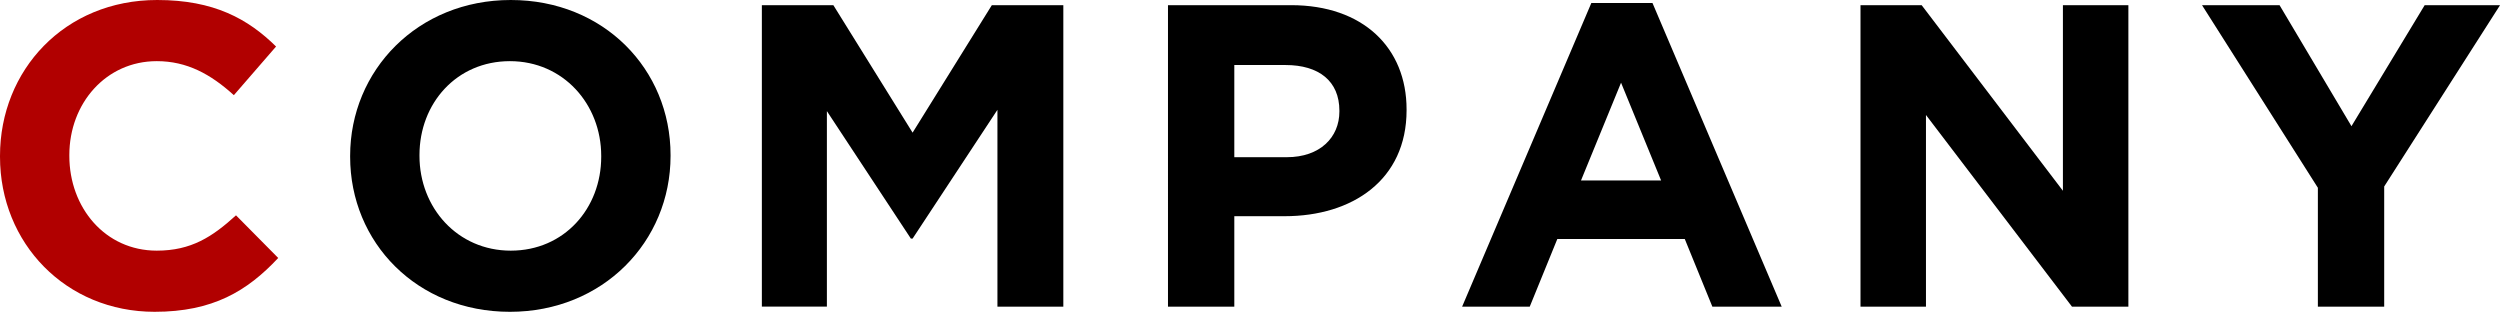
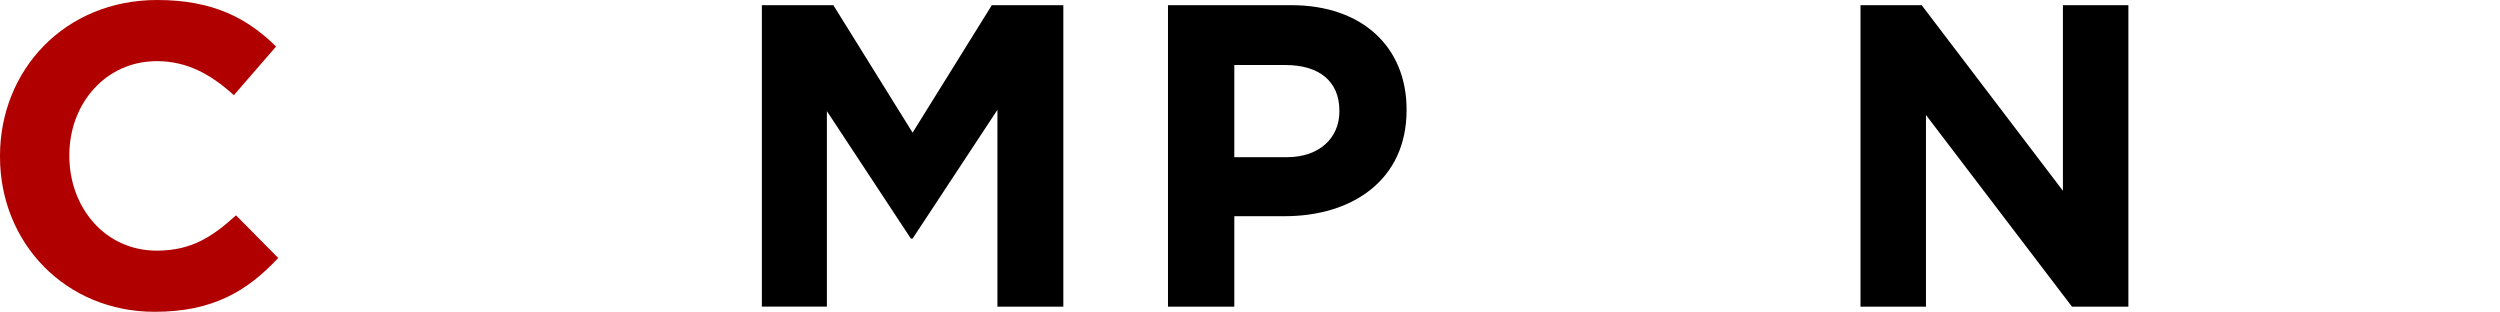
<svg xmlns="http://www.w3.org/2000/svg" id="_レイヤー_2" data-name="レイヤー_2" viewBox="0 0 522.44 65.16">
  <defs>
    <style>
      .cls-1 {
        fill: #b10000;
      }
    </style>
  </defs>
  <g id="design">
    <g>
      <path class="cls-1" d="M0,32.76v-.18C0,14.67,13.5,0,32.85,0c11.88,0,18.99,3.96,24.84,9.72l-8.82,10.17c-4.86-4.41-9.81-7.11-16.11-7.11-10.62,0-18.27,8.82-18.27,19.62v.18c0,10.8,7.47,19.8,18.27,19.8,7.2,0,11.61-2.88,16.56-7.38l8.82,8.91c-6.48,6.93-13.68,11.25-25.83,11.25C13.77,65.16,0,50.85,0,32.76Z" />
-       <path d="M73.17,32.76v-.18C73.17,14.67,87.3,0,106.74,0s33.39,14.49,33.39,32.4v.18c0,17.91-14.13,32.58-33.57,32.58s-33.39-14.49-33.39-32.4ZM125.64,32.76v-.18c0-10.8-7.92-19.8-19.08-19.8s-18.9,8.82-18.9,19.62v.18c0,10.8,7.92,19.8,19.08,19.8s18.9-8.82,18.9-19.62Z" />
      <path d="M159.21,1.08h14.94l16.56,26.64L207.27,1.08h14.94v63h-13.77V22.95l-17.73,26.91h-.36l-17.55-26.64v40.86h-13.59V1.08Z" />
      <path d="M244.08,1.08h25.74c15.03,0,24.12,8.91,24.12,21.78v.18c0,14.58-11.34,22.14-25.47,22.14h-10.53v18.9h-13.86V1.08ZM268.92,32.85c6.93,0,10.98-4.14,10.98-9.54v-.18c0-6.21-4.32-9.54-11.25-9.54h-10.71v19.26h10.98Z" />
-       <path d="M332.55.63h12.78l27,63.45h-14.49l-5.76-14.13h-26.64l-5.76,14.13h-14.13L332.55.63ZM347.13,37.71l-8.37-20.43-8.37,20.43h16.74Z" />
      <path d="M388.8,1.08h12.78l29.52,38.79V1.08h13.68v63h-11.79l-30.51-40.05v40.05h-13.68V1.08Z" />
-       <path d="M484.38,39.24L460.17,1.08h16.2l15.03,25.29,15.3-25.29h15.75l-24.21,37.89v25.11h-13.86v-24.84Z" />
    </g>
  </g>
</svg>